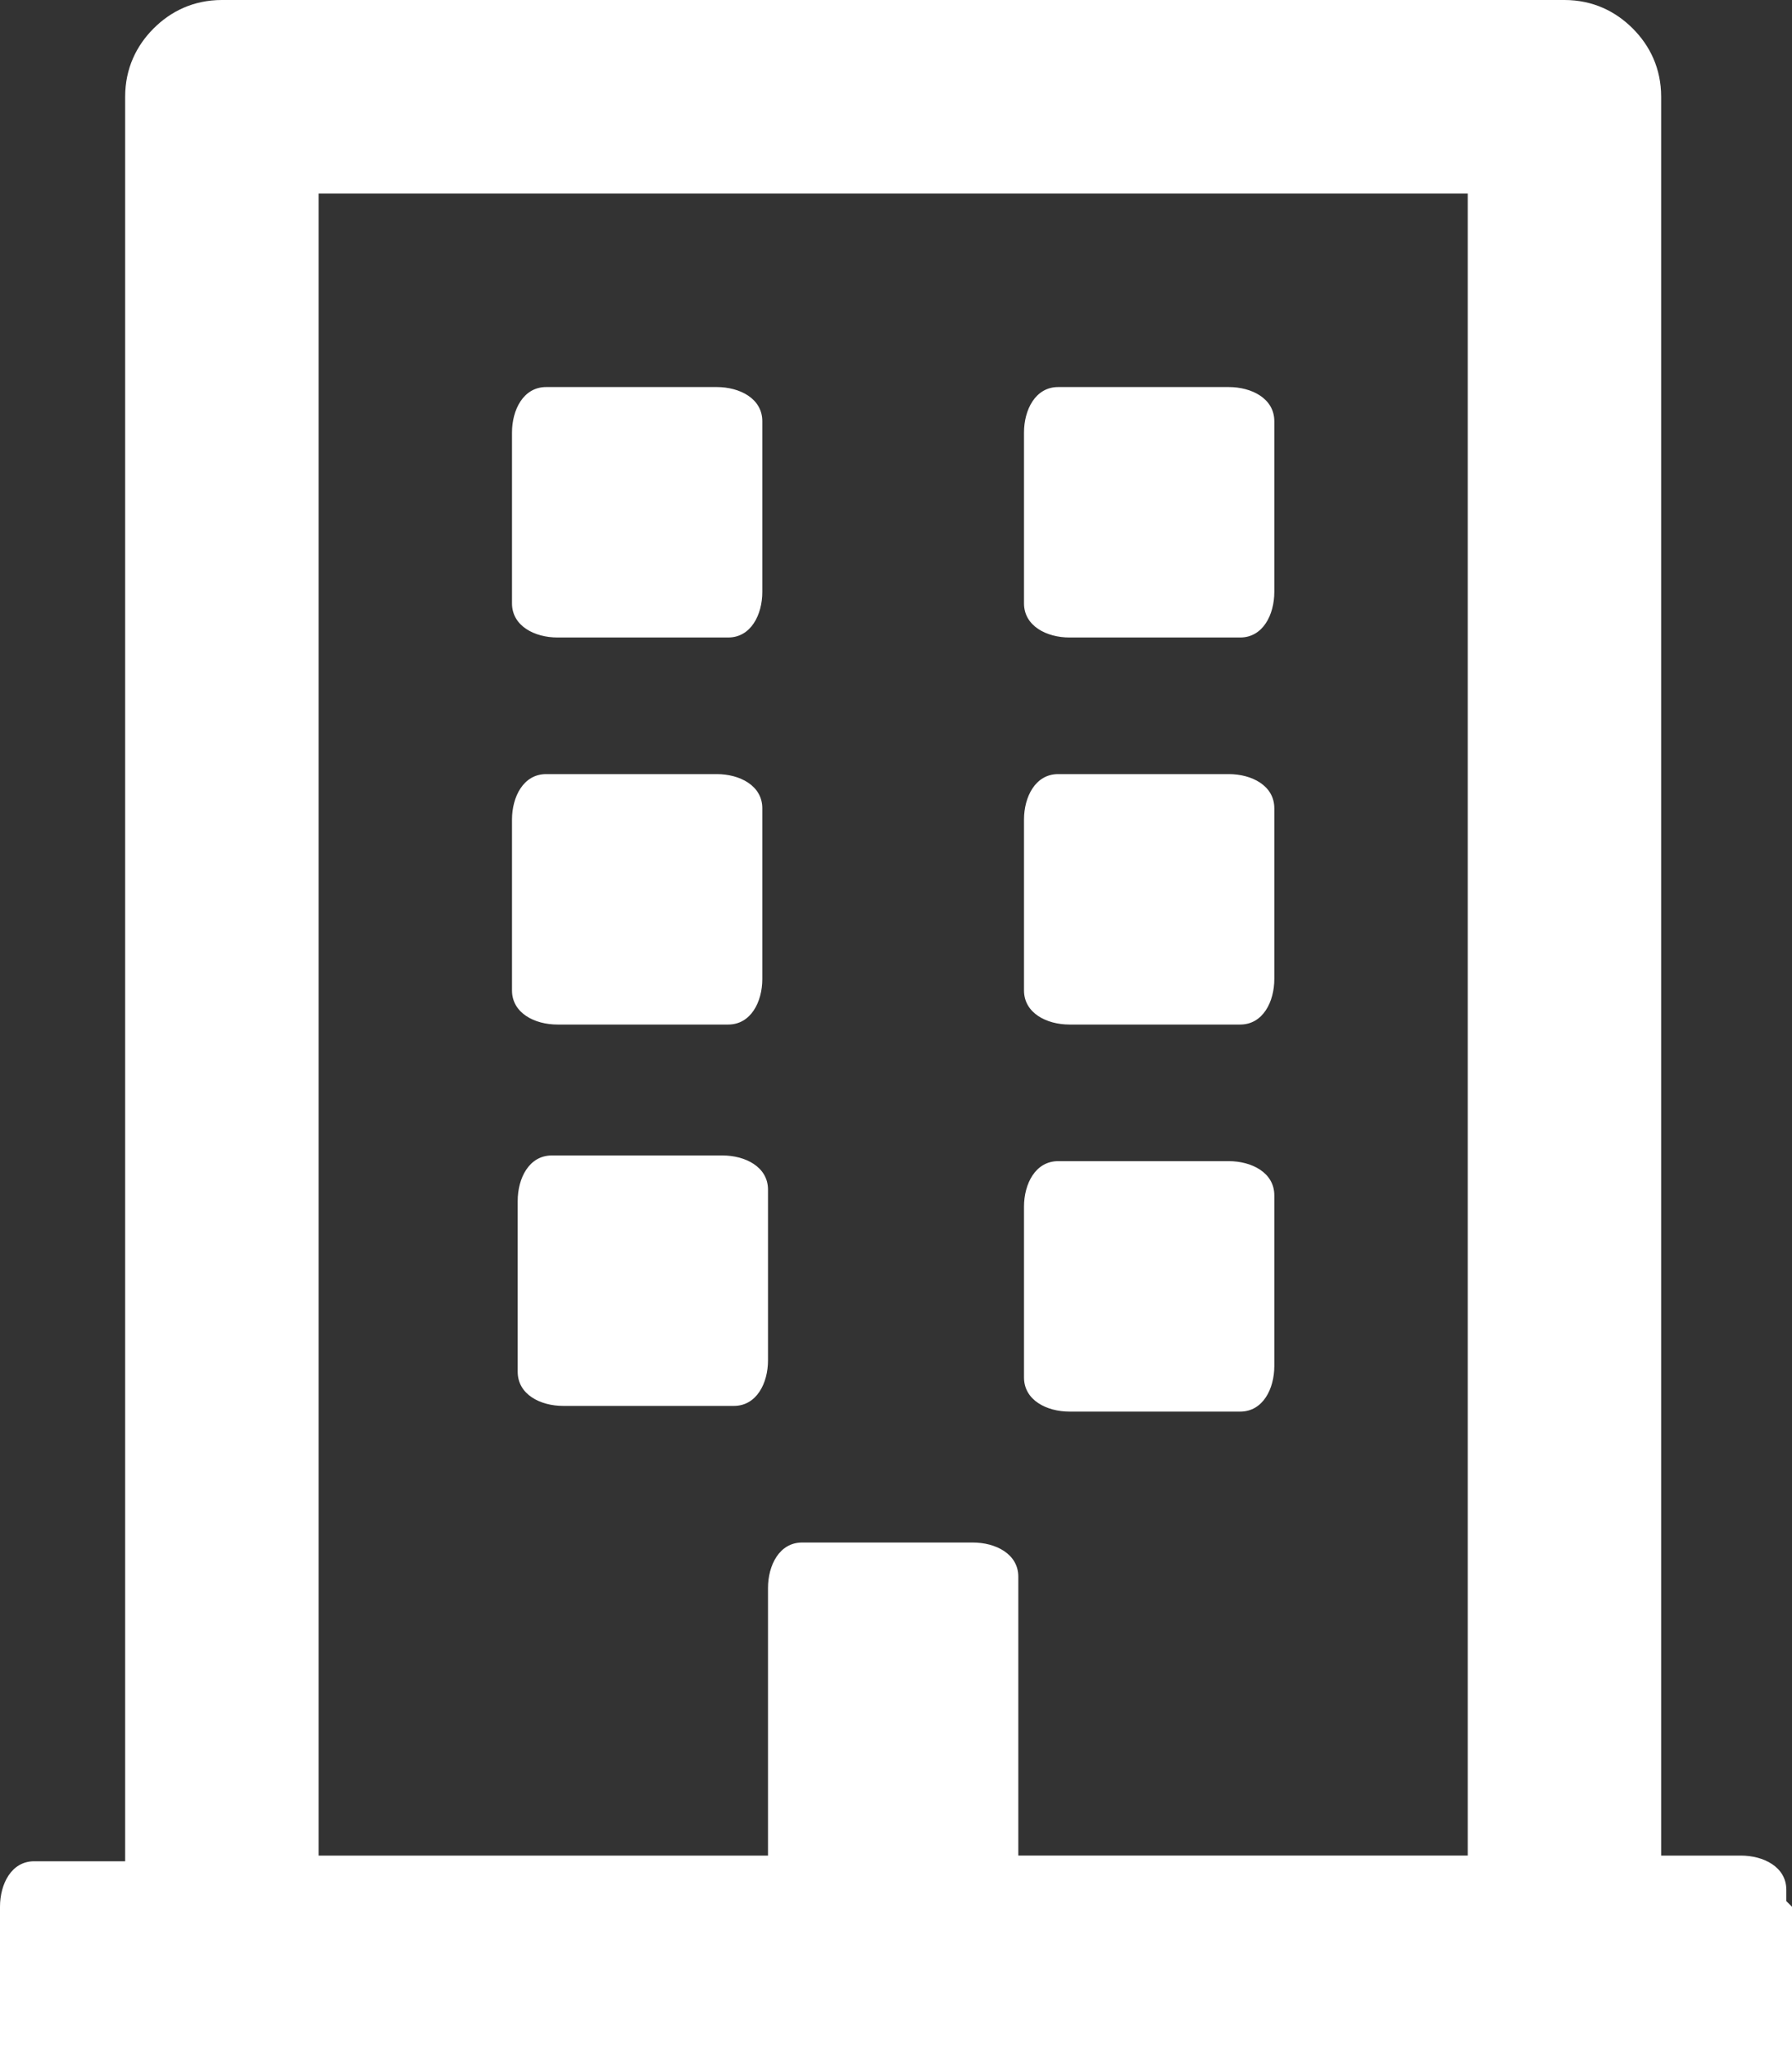
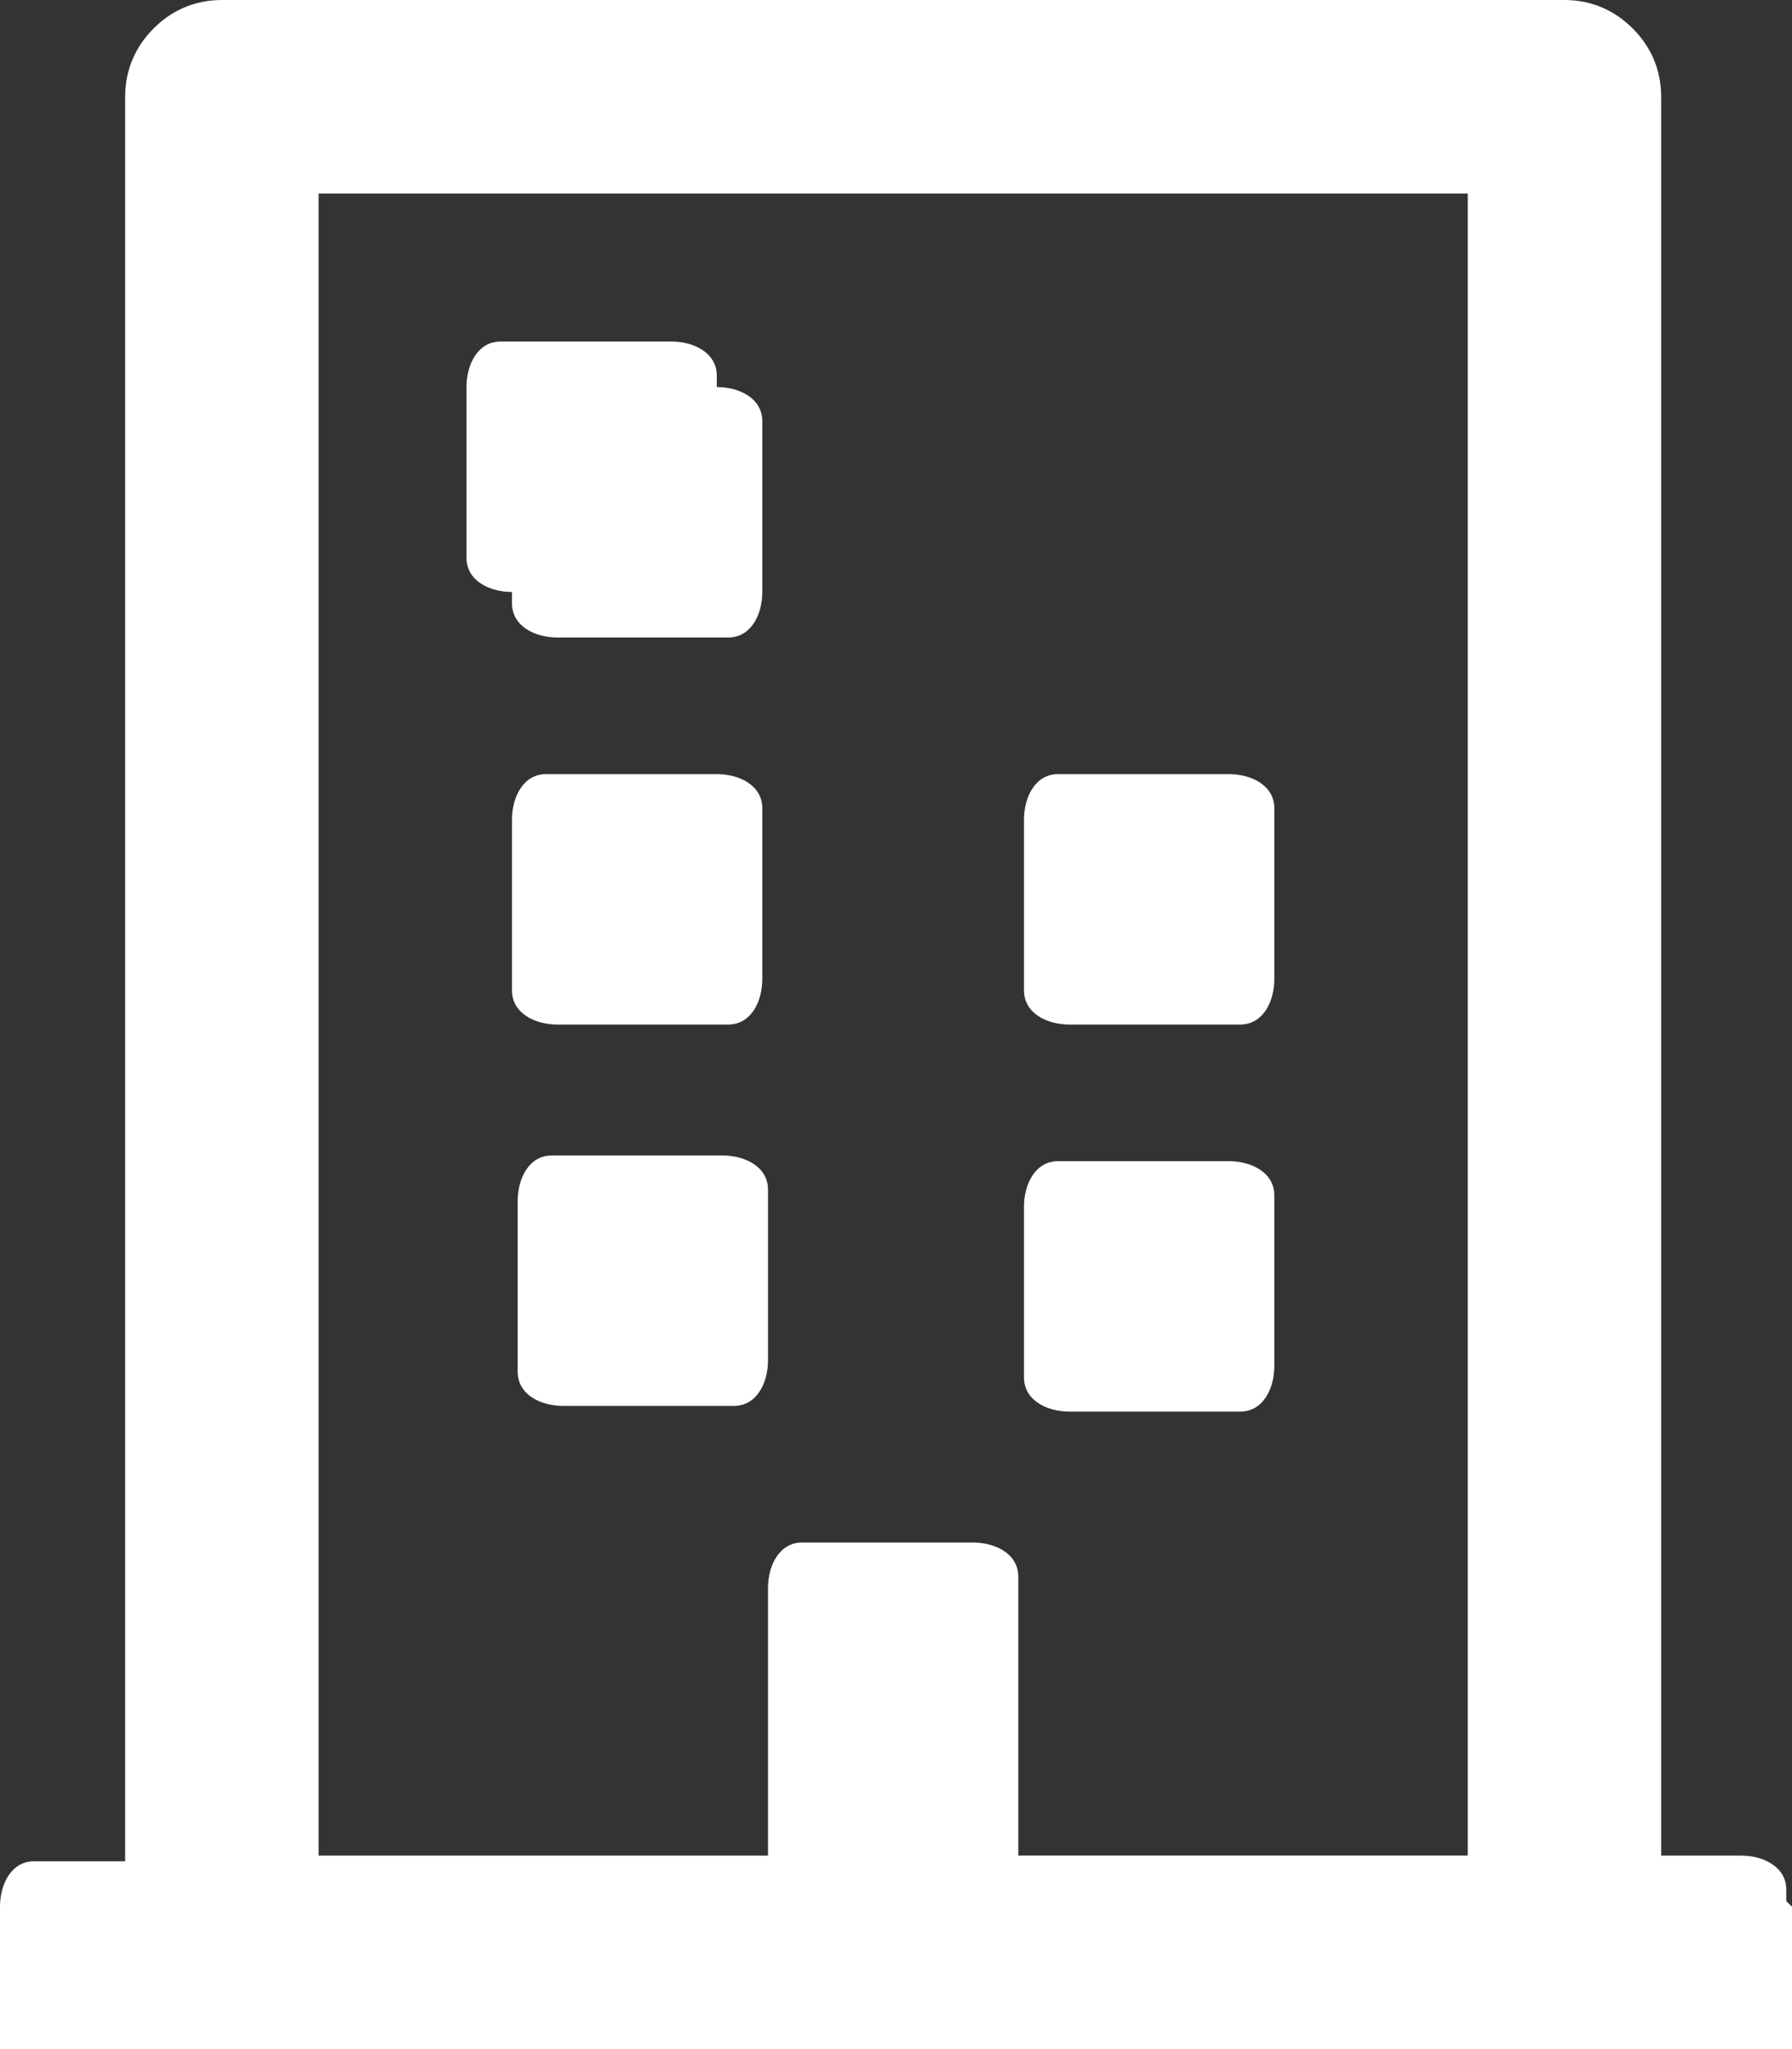
<svg xmlns="http://www.w3.org/2000/svg" id="Warstwa_1" data-name="Warstwa 1" width="31.5" height="36" version="1.1" viewBox="0 0 31.5 36">
  <rect x="0" y="0" width="31.5" height="36" fill="#333333" stroke="none" />
  <defs>
    <style>
      .cls-1 {
        fill: #fff;
        stroke-width: 0px;
      }
    </style>
  </defs>
-   <path id="Path_22" data-name="Path 22" class="cls-1" d="M9,10.4v-2.8c0-.4.2-.8.6-.8,0,0,.1,0,.2,0h2.8c.4,0,.8.2.8.6,0,0,0,.1,0,.2v2.8c0,.4-.2.8-.6.8,0,0-.1,0-.2,0h-2.8c-.4,0-.8-.2-.8-.6,0,0,0-.1,0-.2ZM18.8,11.2c-.4,0-.8-.2-.8-.6,0,0,0-.1,0-.2v-2.8c0-.4.2-.8.6-.8,0,0,.1,0,.2,0h2.8c.4,0,.8.2.8.6,0,0,0,.1,0,.2v2.8c0,.4-.2.8-.6.8,0,0-.1,0-.2,0h-2.8ZM9.8,18c-.4,0-.8-.2-.8-.6,0,0,0-.1,0-.2v-2.8c0-.4.2-.8.6-.8,0,0,.1,0,.2,0h2.8c.4,0,.8.2.8.6,0,0,0,.1,0,.2v2.8c0,.4-.2.8-.6.8,0,0-.1,0-.2,0h-2.8ZM18.8,18c-.4,0-.8-.2-.8-.6,0,0,0-.1,0-.2v-2.8c0-.4.2-.8.6-.8,0,0,.1,0,.2,0h2.8c.4,0,.8.2.8.6,0,0,0,.1,0,.2v2.8c0,.4-.2.8-.6.8,0,0-.1,0-.2,0h-2.8ZM13.5,23.9c0,.4-.2.8-.6.8,0,0-.1,0-.2,0h-2.8c-.4,0-.8-.2-.8-.6,0,0,0-.1,0-.2v-2.8c0-.4.2-.8.6-.8,0,0,.1,0,.2,0h2.8c.4,0,.8.2.8.6,0,0,0,.1,0,.2v2.8ZM18.8,24.8c-.4,0-.8-.2-.8-.6,0,0,0-.1,0-.2v-2.8c0-.4.2-.8.6-.8,0,0,.1,0,.2,0h2.8c.4,0,.8.2.8.6,0,0,0,.1,0,.2v2.8c0,.4-.2.8-.6.8,0,0-.1,0-.2,0h-2.8ZM31.5,33.5v2.5H0v-2.5c0-.4.2-.8.6-.8,0,0,.1,0,.2,0h1.4V1.7c0-.5.2-.9.5-1.2.3-.3.7-.5,1.2-.5h23.6c.5,0,.9.2,1.2.5.3.3.5.7.5,1.2v30.9h1.4c.4,0,.8.2.8.6,0,0,0,.1,0,.2ZM5.6,32.6h7.9v-4.7c0-.4.2-.8.6-.8,0,0,.1,0,.2,0h2.8c.4,0,.8.2.8.6,0,0,0,.1,0,.2v4.7h7.9V3.4H5.6c0,0,0,29.1,0,29.1Z" />
+   <path id="Path_22" data-name="Path 22" class="cls-1" d="M9,10.4v-2.8c0-.4.2-.8.6-.8,0,0,.1,0,.2,0h2.8c.4,0,.8.2.8.6,0,0,0,.1,0,.2v2.8c0,.4-.2.8-.6.8,0,0-.1,0-.2,0h-2.8c-.4,0-.8-.2-.8-.6,0,0,0-.1,0-.2Zc-.4,0-.8-.2-.8-.6,0,0,0-.1,0-.2v-2.8c0-.4.2-.8.6-.8,0,0,.1,0,.2,0h2.8c.4,0,.8.2.8.6,0,0,0,.1,0,.2v2.8c0,.4-.2.8-.6.8,0,0-.1,0-.2,0h-2.8ZM9.8,18c-.4,0-.8-.2-.8-.6,0,0,0-.1,0-.2v-2.8c0-.4.2-.8.6-.8,0,0,.1,0,.2,0h2.8c.4,0,.8.2.8.6,0,0,0,.1,0,.2v2.8c0,.4-.2.8-.6.8,0,0-.1,0-.2,0h-2.8ZM18.8,18c-.4,0-.8-.2-.8-.6,0,0,0-.1,0-.2v-2.8c0-.4.2-.8.6-.8,0,0,.1,0,.2,0h2.8c.4,0,.8.2.8.6,0,0,0,.1,0,.2v2.8c0,.4-.2.8-.6.8,0,0-.1,0-.2,0h-2.8ZM13.5,23.9c0,.4-.2.8-.6.8,0,0-.1,0-.2,0h-2.8c-.4,0-.8-.2-.8-.6,0,0,0-.1,0-.2v-2.8c0-.4.2-.8.6-.8,0,0,.1,0,.2,0h2.8c.4,0,.8.2.8.6,0,0,0,.1,0,.2v2.8ZM18.8,24.8c-.4,0-.8-.2-.8-.6,0,0,0-.1,0-.2v-2.8c0-.4.2-.8.6-.8,0,0,.1,0,.2,0h2.8c.4,0,.8.2.8.6,0,0,0,.1,0,.2v2.8c0,.4-.2.8-.6.8,0,0-.1,0-.2,0h-2.8ZM31.5,33.5v2.5H0v-2.5c0-.4.2-.8.6-.8,0,0,.1,0,.2,0h1.4V1.7c0-.5.2-.9.5-1.2.3-.3.7-.5,1.2-.5h23.6c.5,0,.9.2,1.2.5.3.3.5.7.5,1.2v30.9h1.4c.4,0,.8.2.8.6,0,0,0,.1,0,.2ZM5.6,32.6h7.9v-4.7c0-.4.2-.8.6-.8,0,0,.1,0,.2,0h2.8c.4,0,.8.2.8.6,0,0,0,.1,0,.2v4.7h7.9V3.4H5.6c0,0,0,29.1,0,29.1Z" />
</svg>